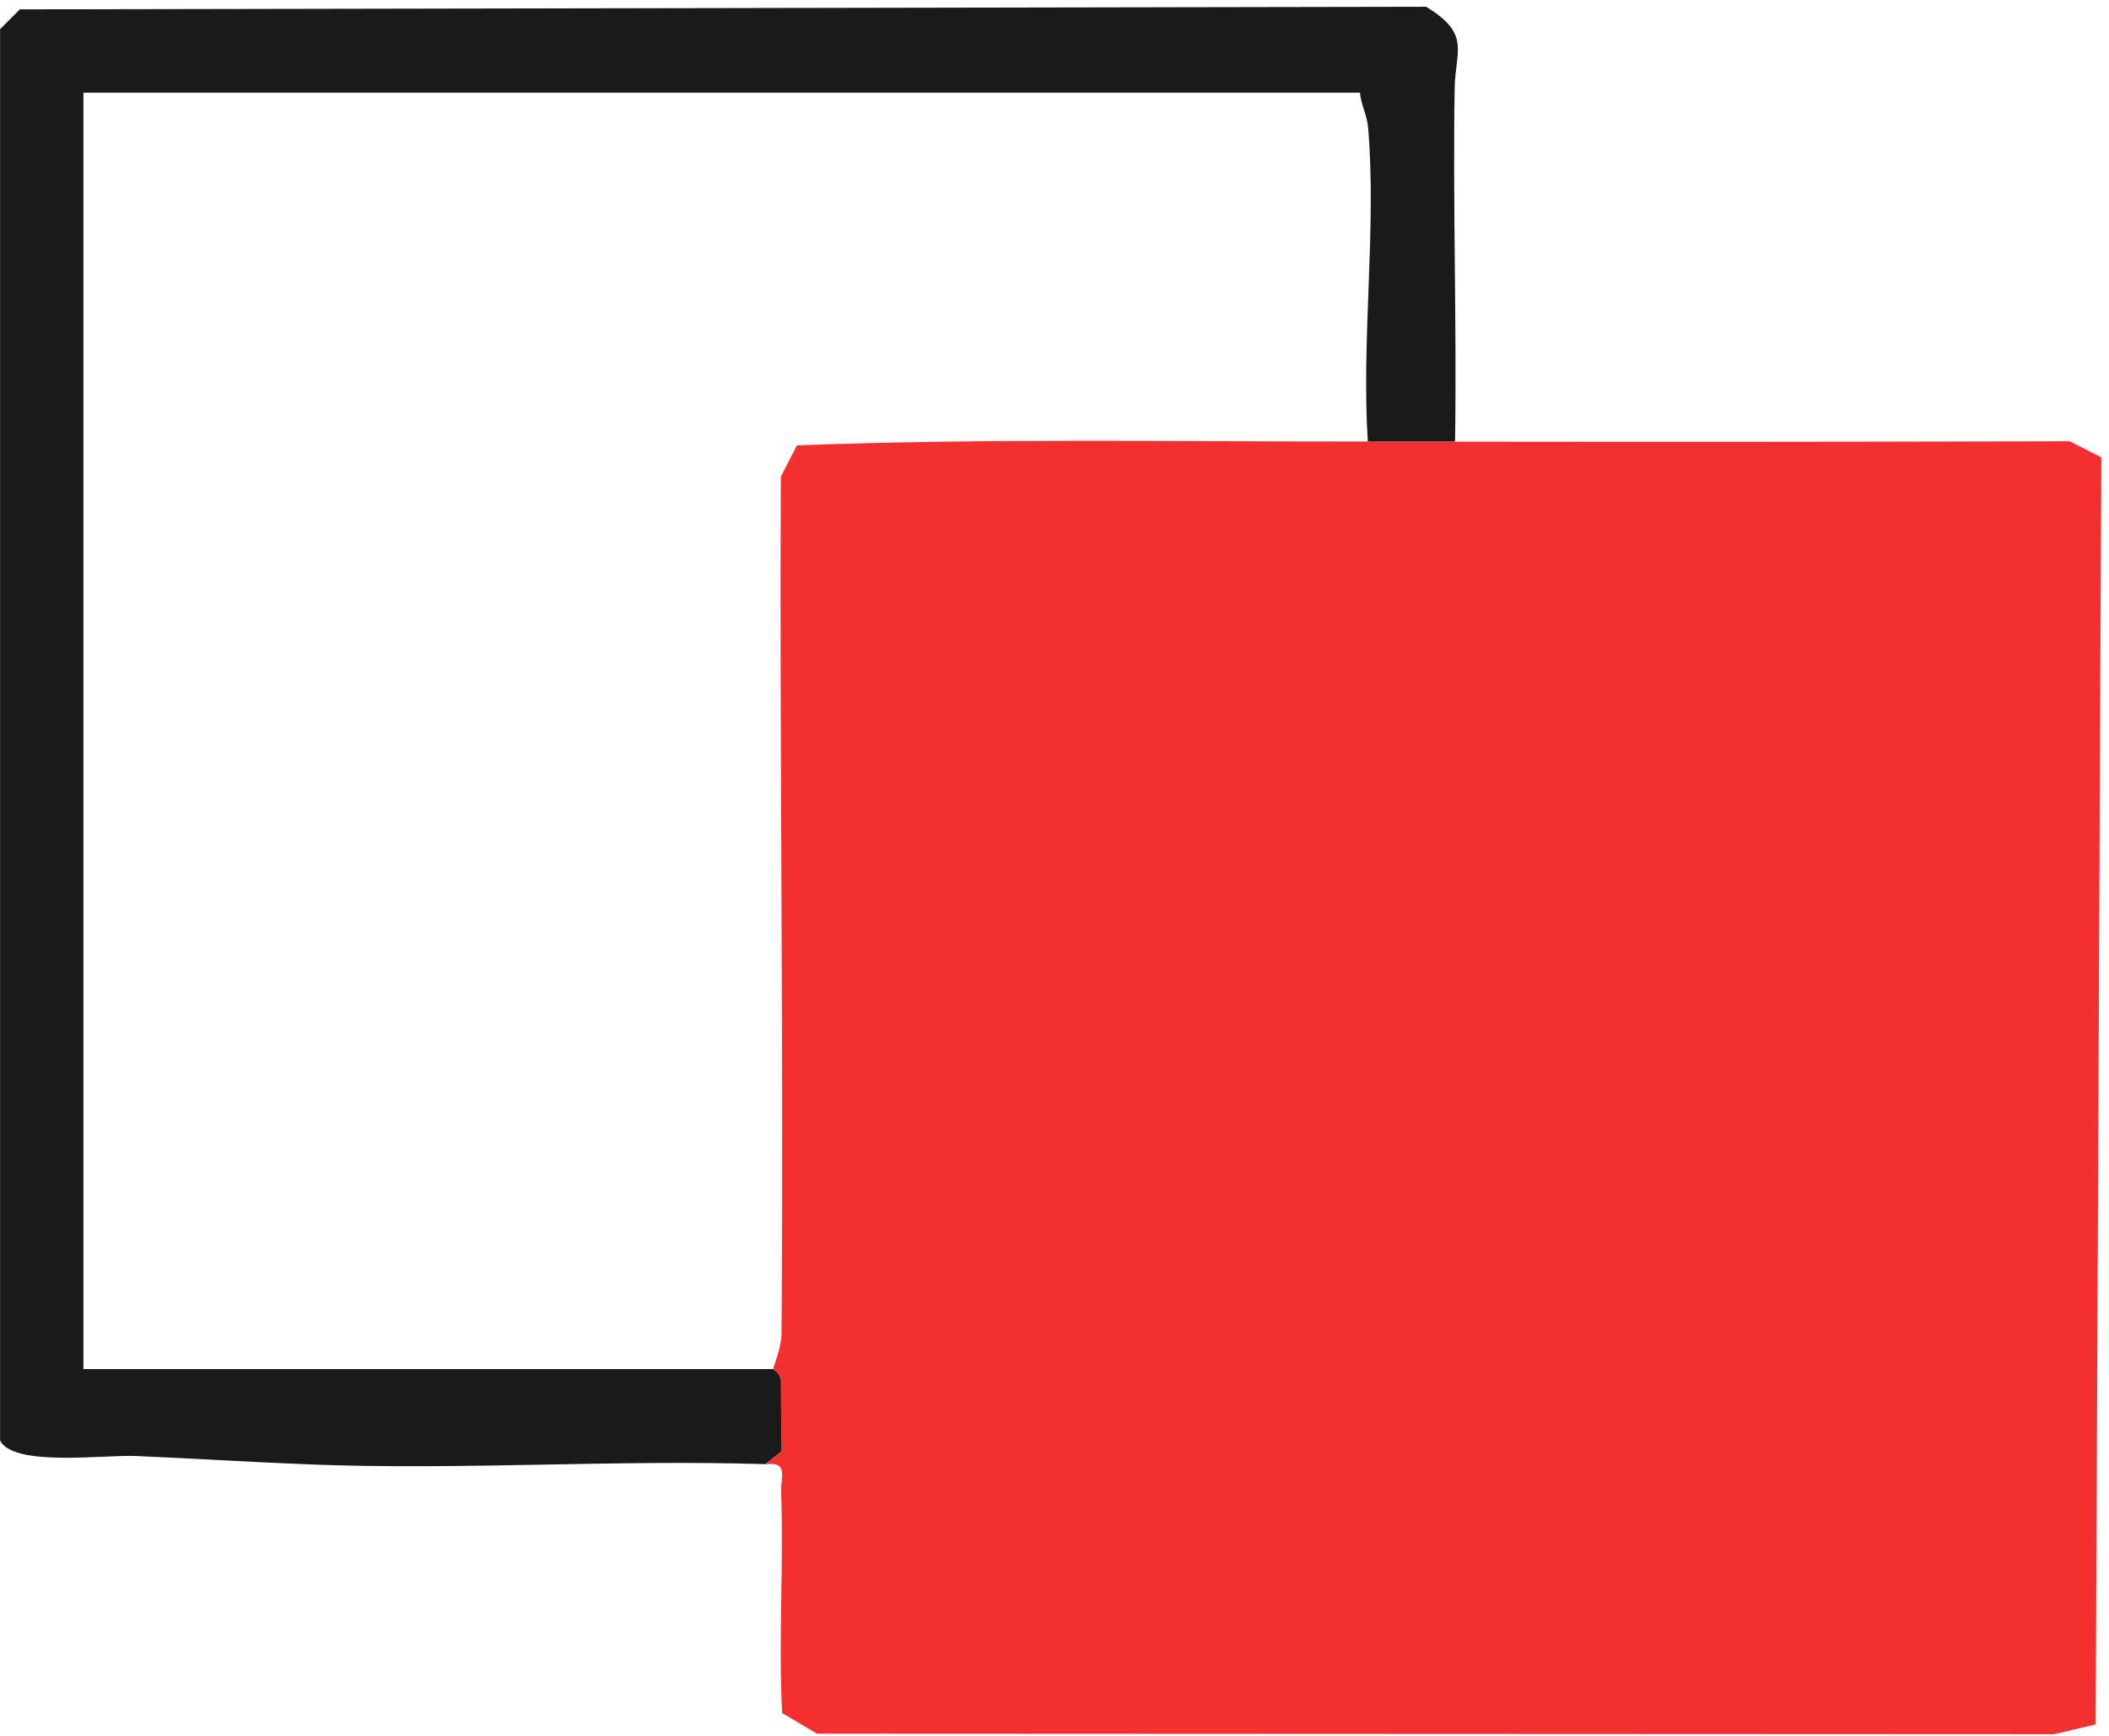
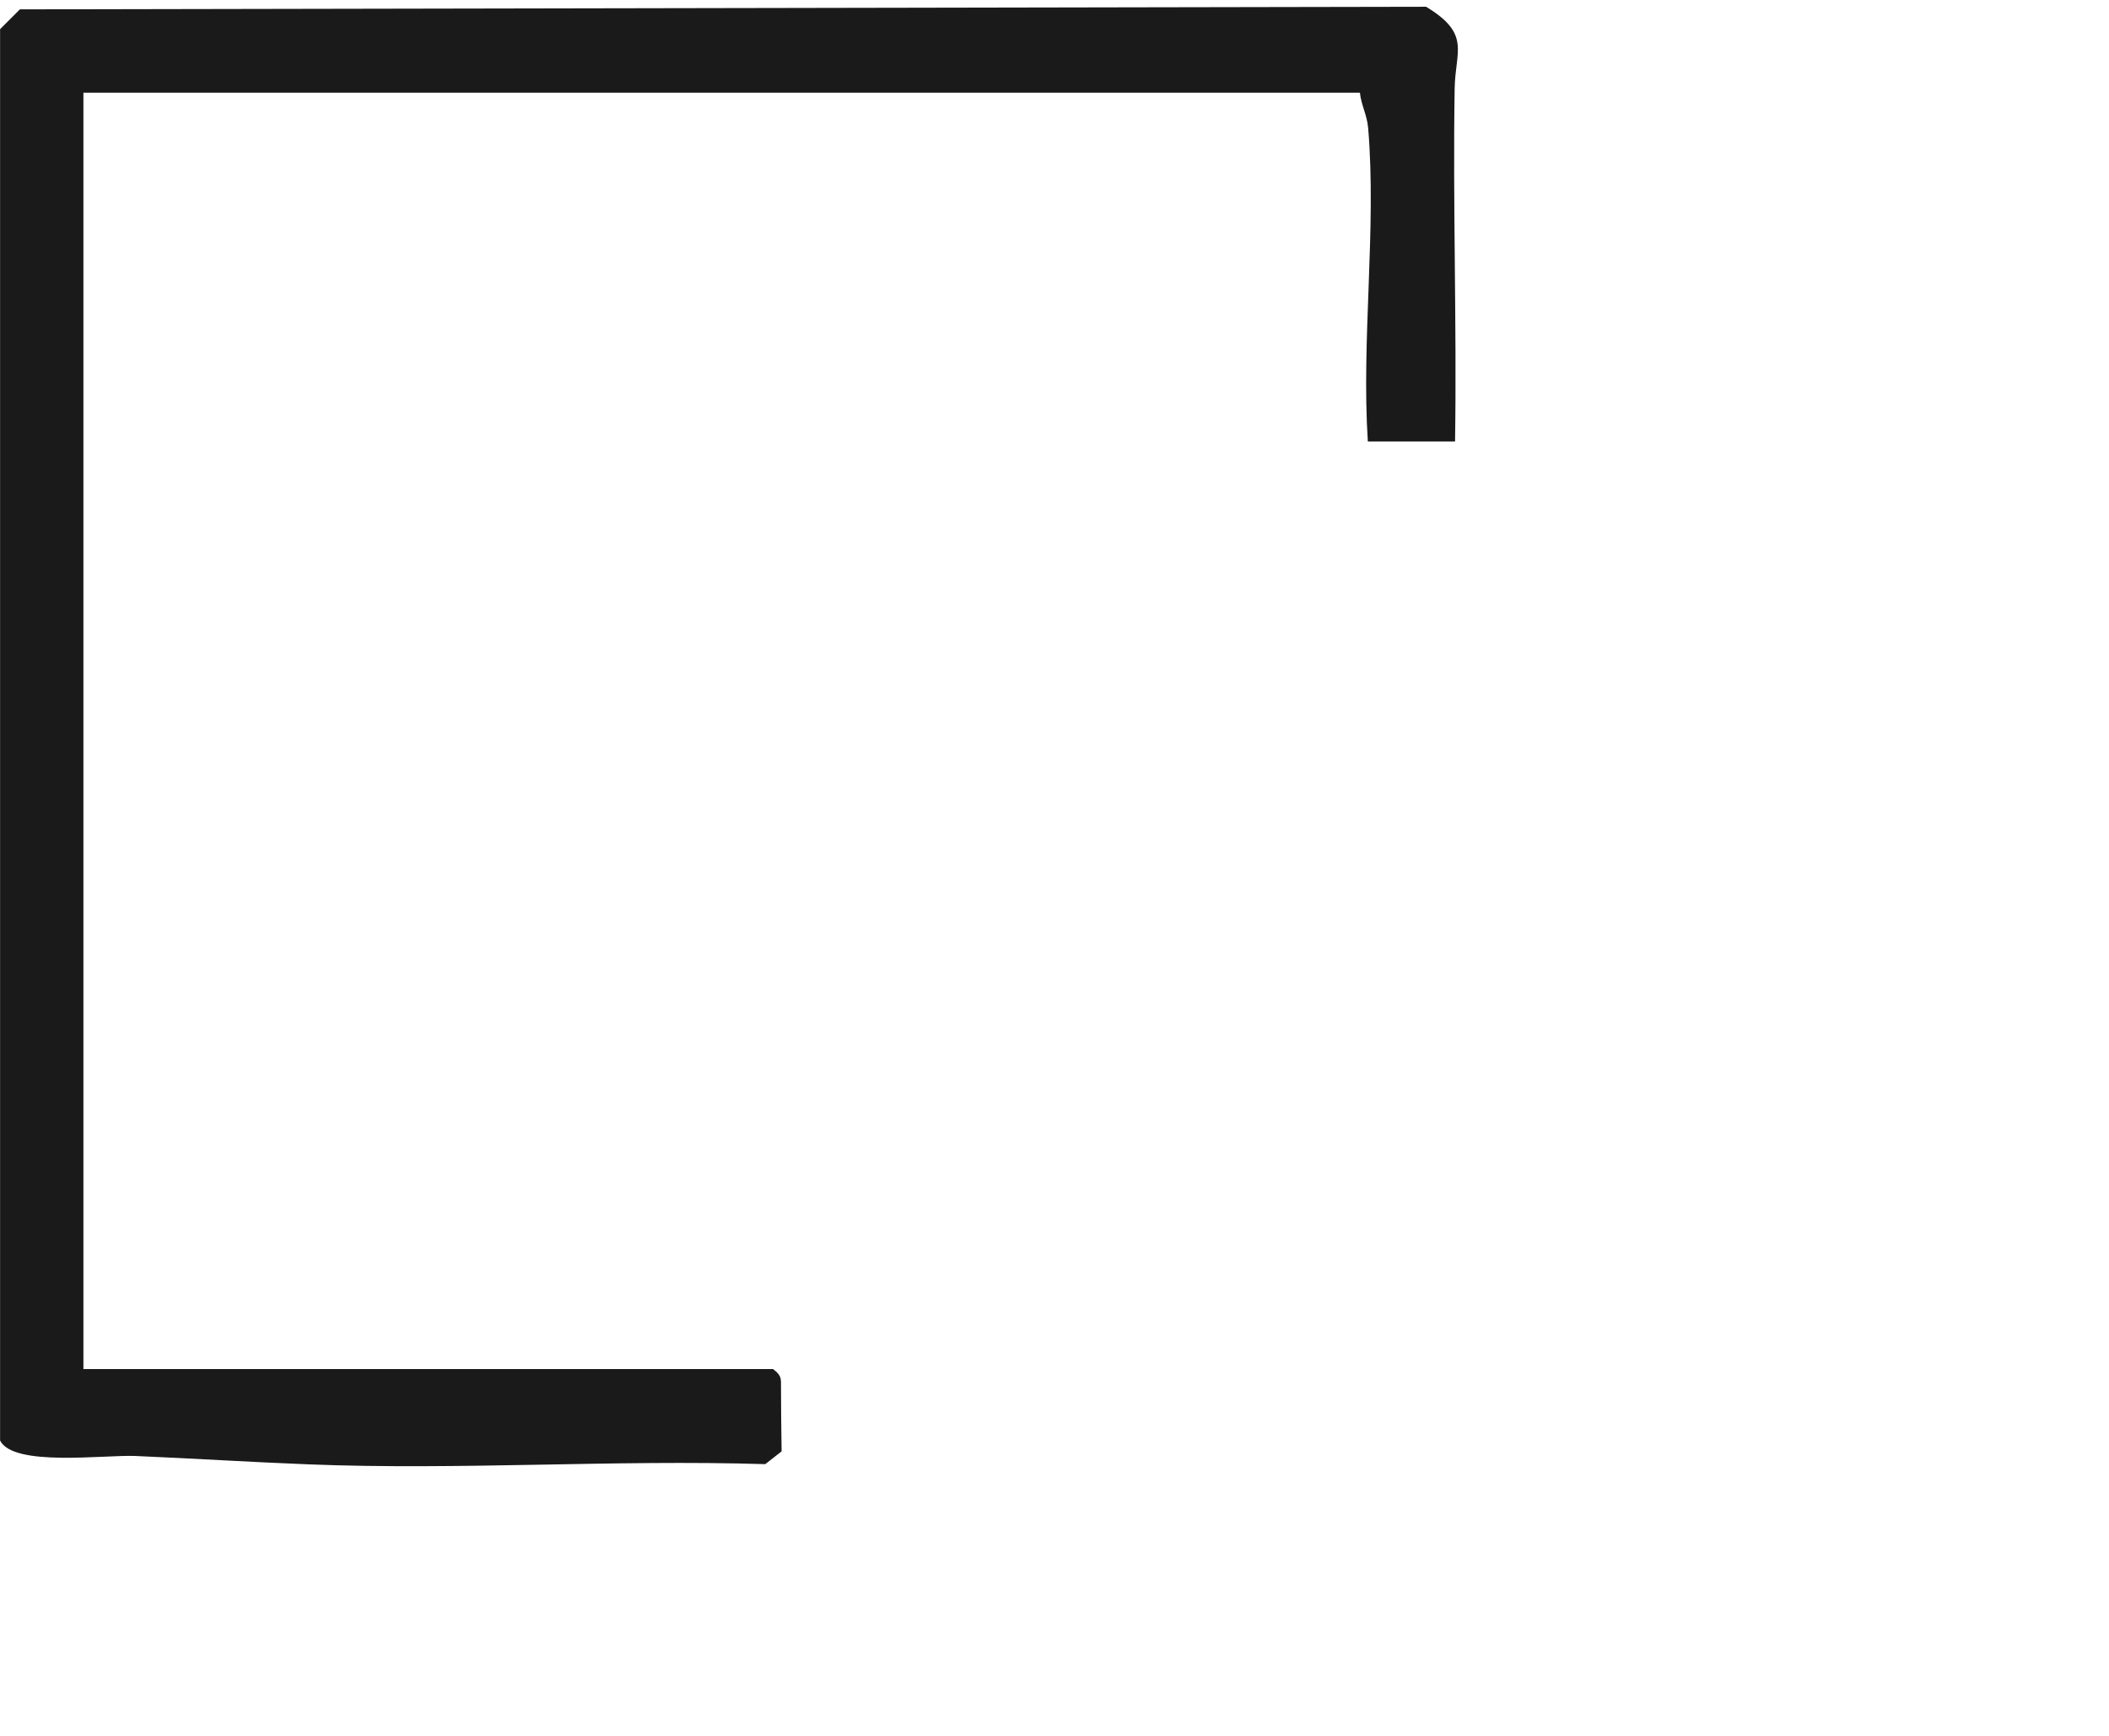
<svg xmlns="http://www.w3.org/2000/svg" width="266" height="219" viewBox="0 0 266 219" fill="none">
-   <path d="M183.52 55.69C179.86 55.69 176.18 55.69 172.52 55.69C148.55 55.72 124.38 55.26 100.51 56.18L98.48 60.15C98.32 96.18 98.85 132.22 98.57 168.25C98.56 170 97.49 172.48 97.53 172.7C97.54 172.79 98.5 173.26 98.5 174.2C98.5 177.16 98.55 180.13 98.58 183.09L96.52 184.7C99.51 184.31 98.45 186.29 98.52 188.18C98.86 197.46 98.16 206.8 98.65 216.08L103.05 218.68L259.06 218.75L264.32 217.51L265.03 57.69L261.06 55.66C235.21 55.73 209.35 55.74 183.51 55.71L183.52 55.69Z" fill="#F32F2F" />
  <path d="M98.49 174.19C98.49 173.25 97.53 172.78 97.52 172.69H10.52V11.69H171.52C171.68 13.25 172.42 14.49 172.56 16.15C173.63 28.78 171.69 42.89 172.52 55.69C176.18 55.69 179.86 55.69 183.52 55.69C183.75 40.86 183.23 25.98 183.47 11.15C183.55 6.42 185.56 4.29 179.86 0.85L2.51 1.18L0.01 3.68V181.7C1.68 185.05 13.1 183.49 17.05 183.65C24.39 183.96 31.72 184.43 38.99 184.71C58.1 185.46 77.4 184.09 96.52 184.68L98.58 183.07C98.54 180.11 98.5 177.14 98.5 174.18L98.49 174.19Z" fill="#1B1A1B" />
</svg>